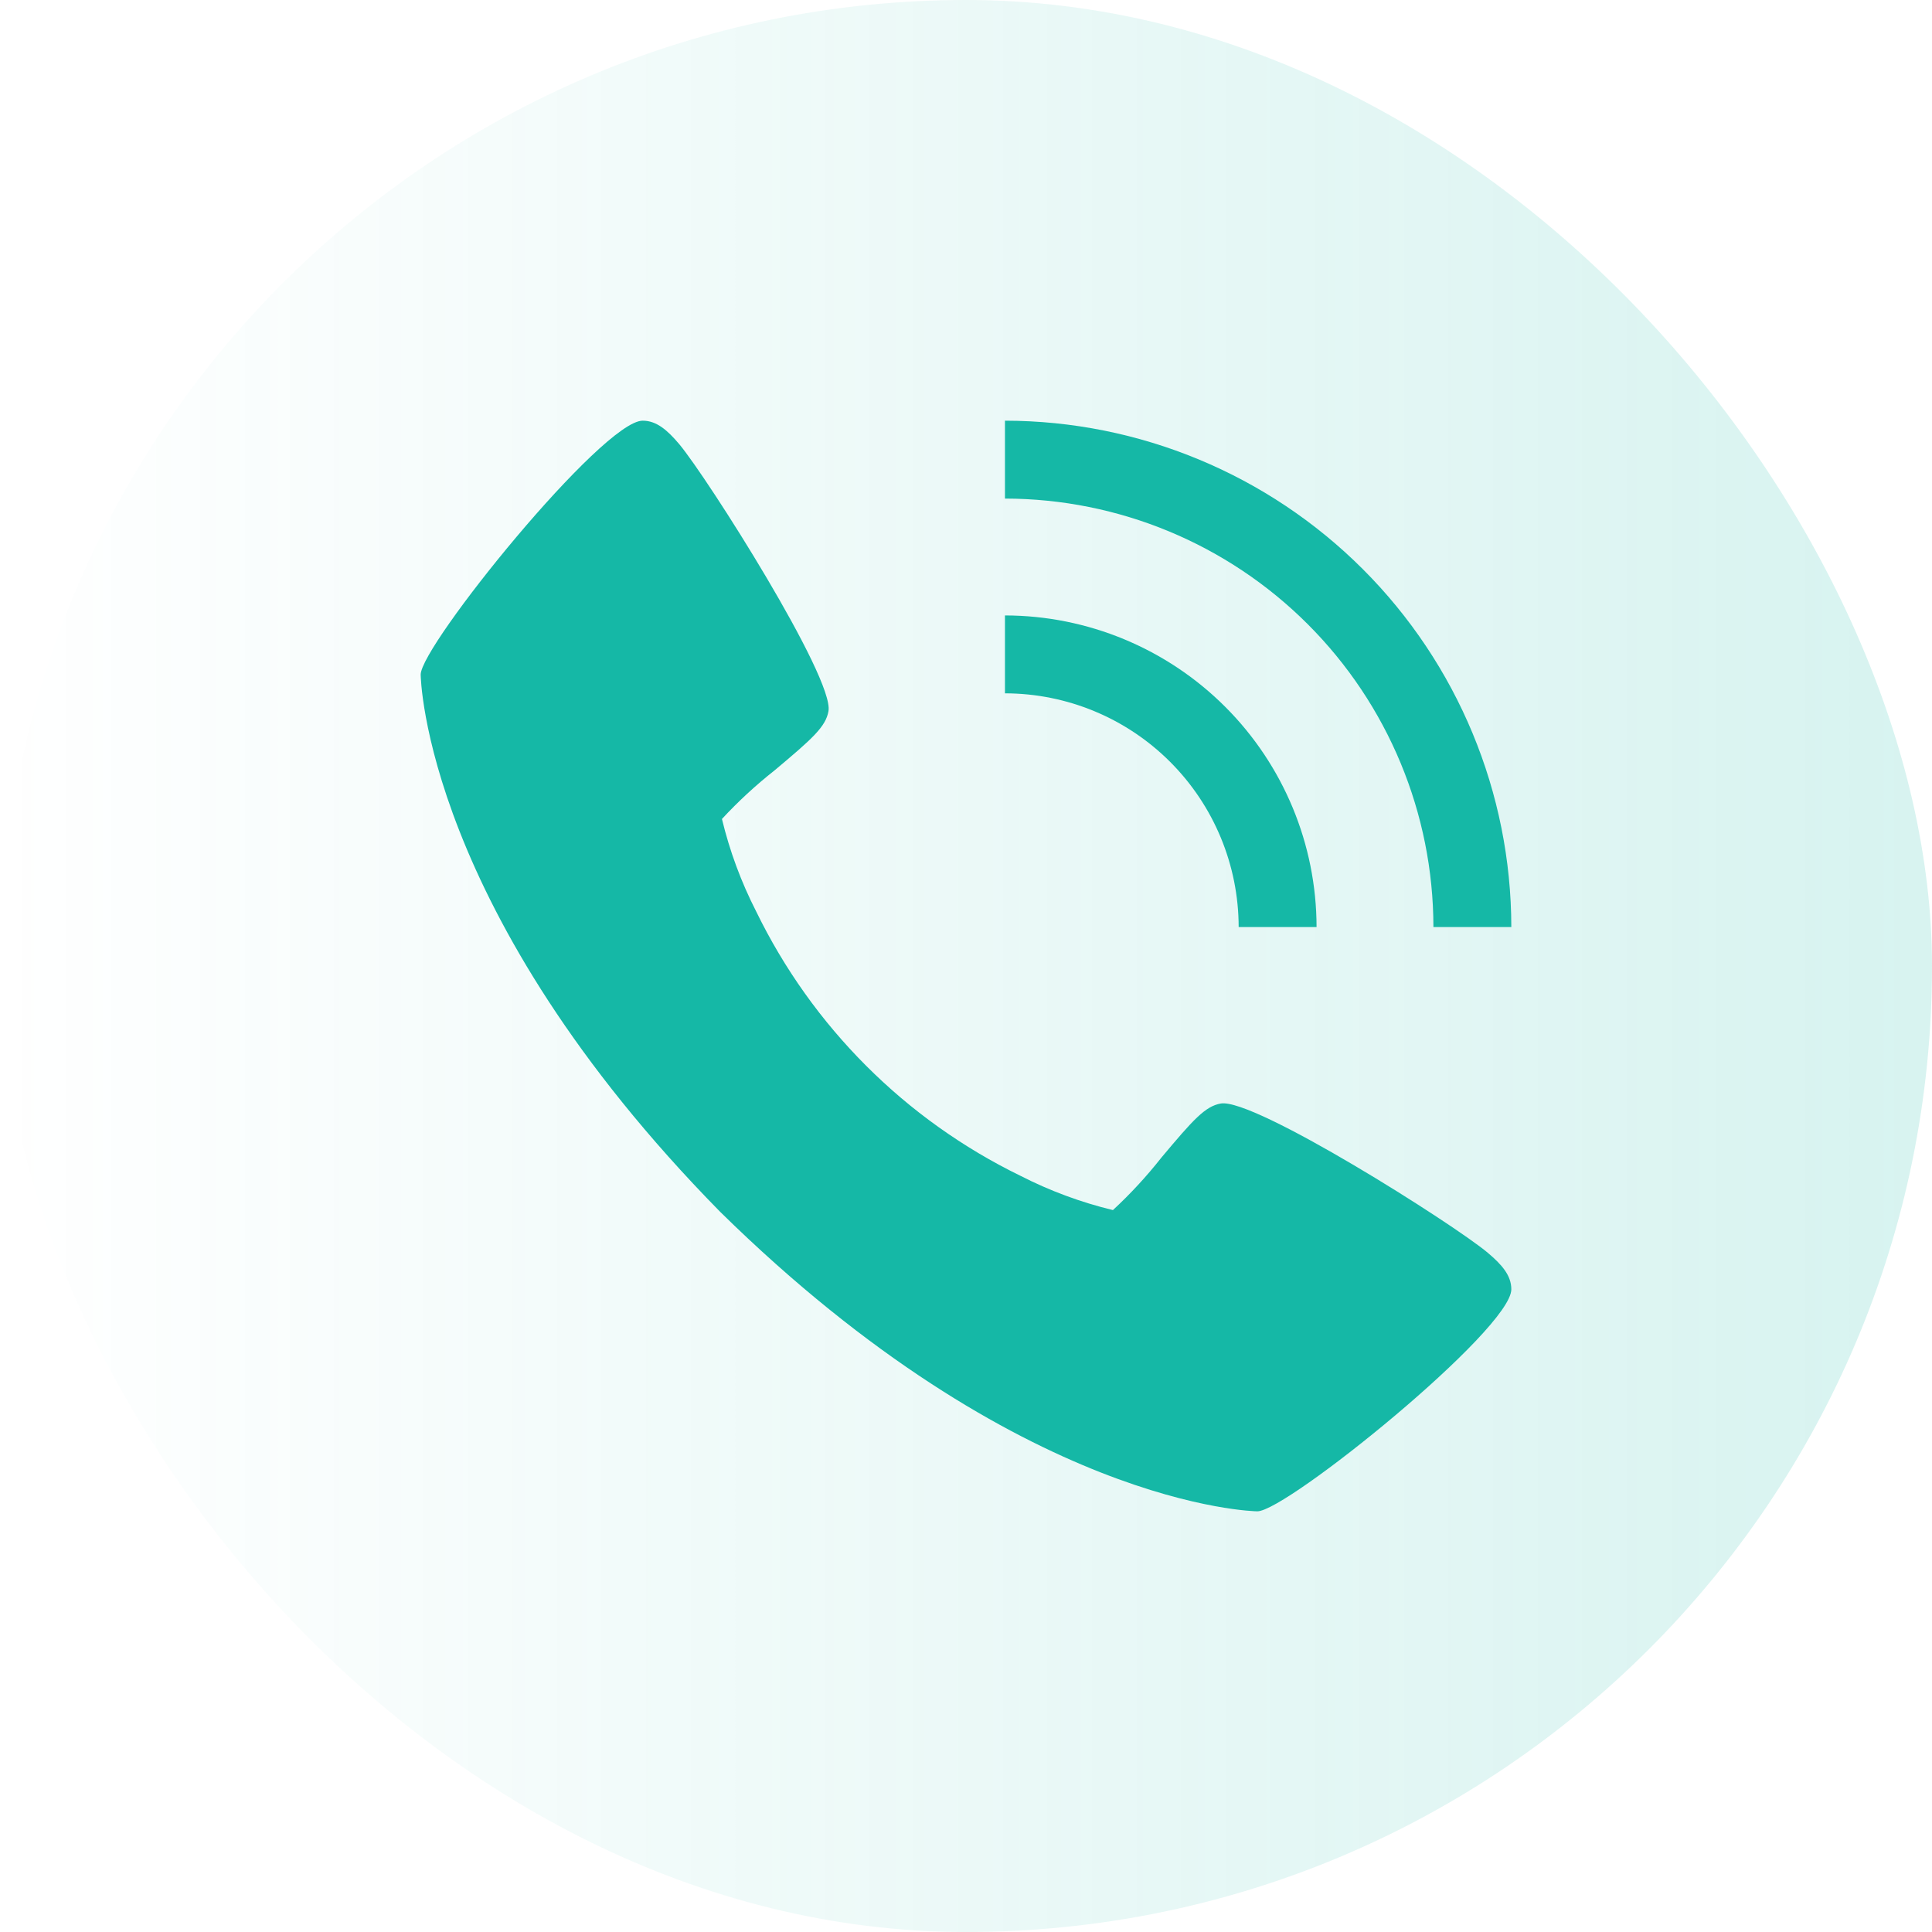
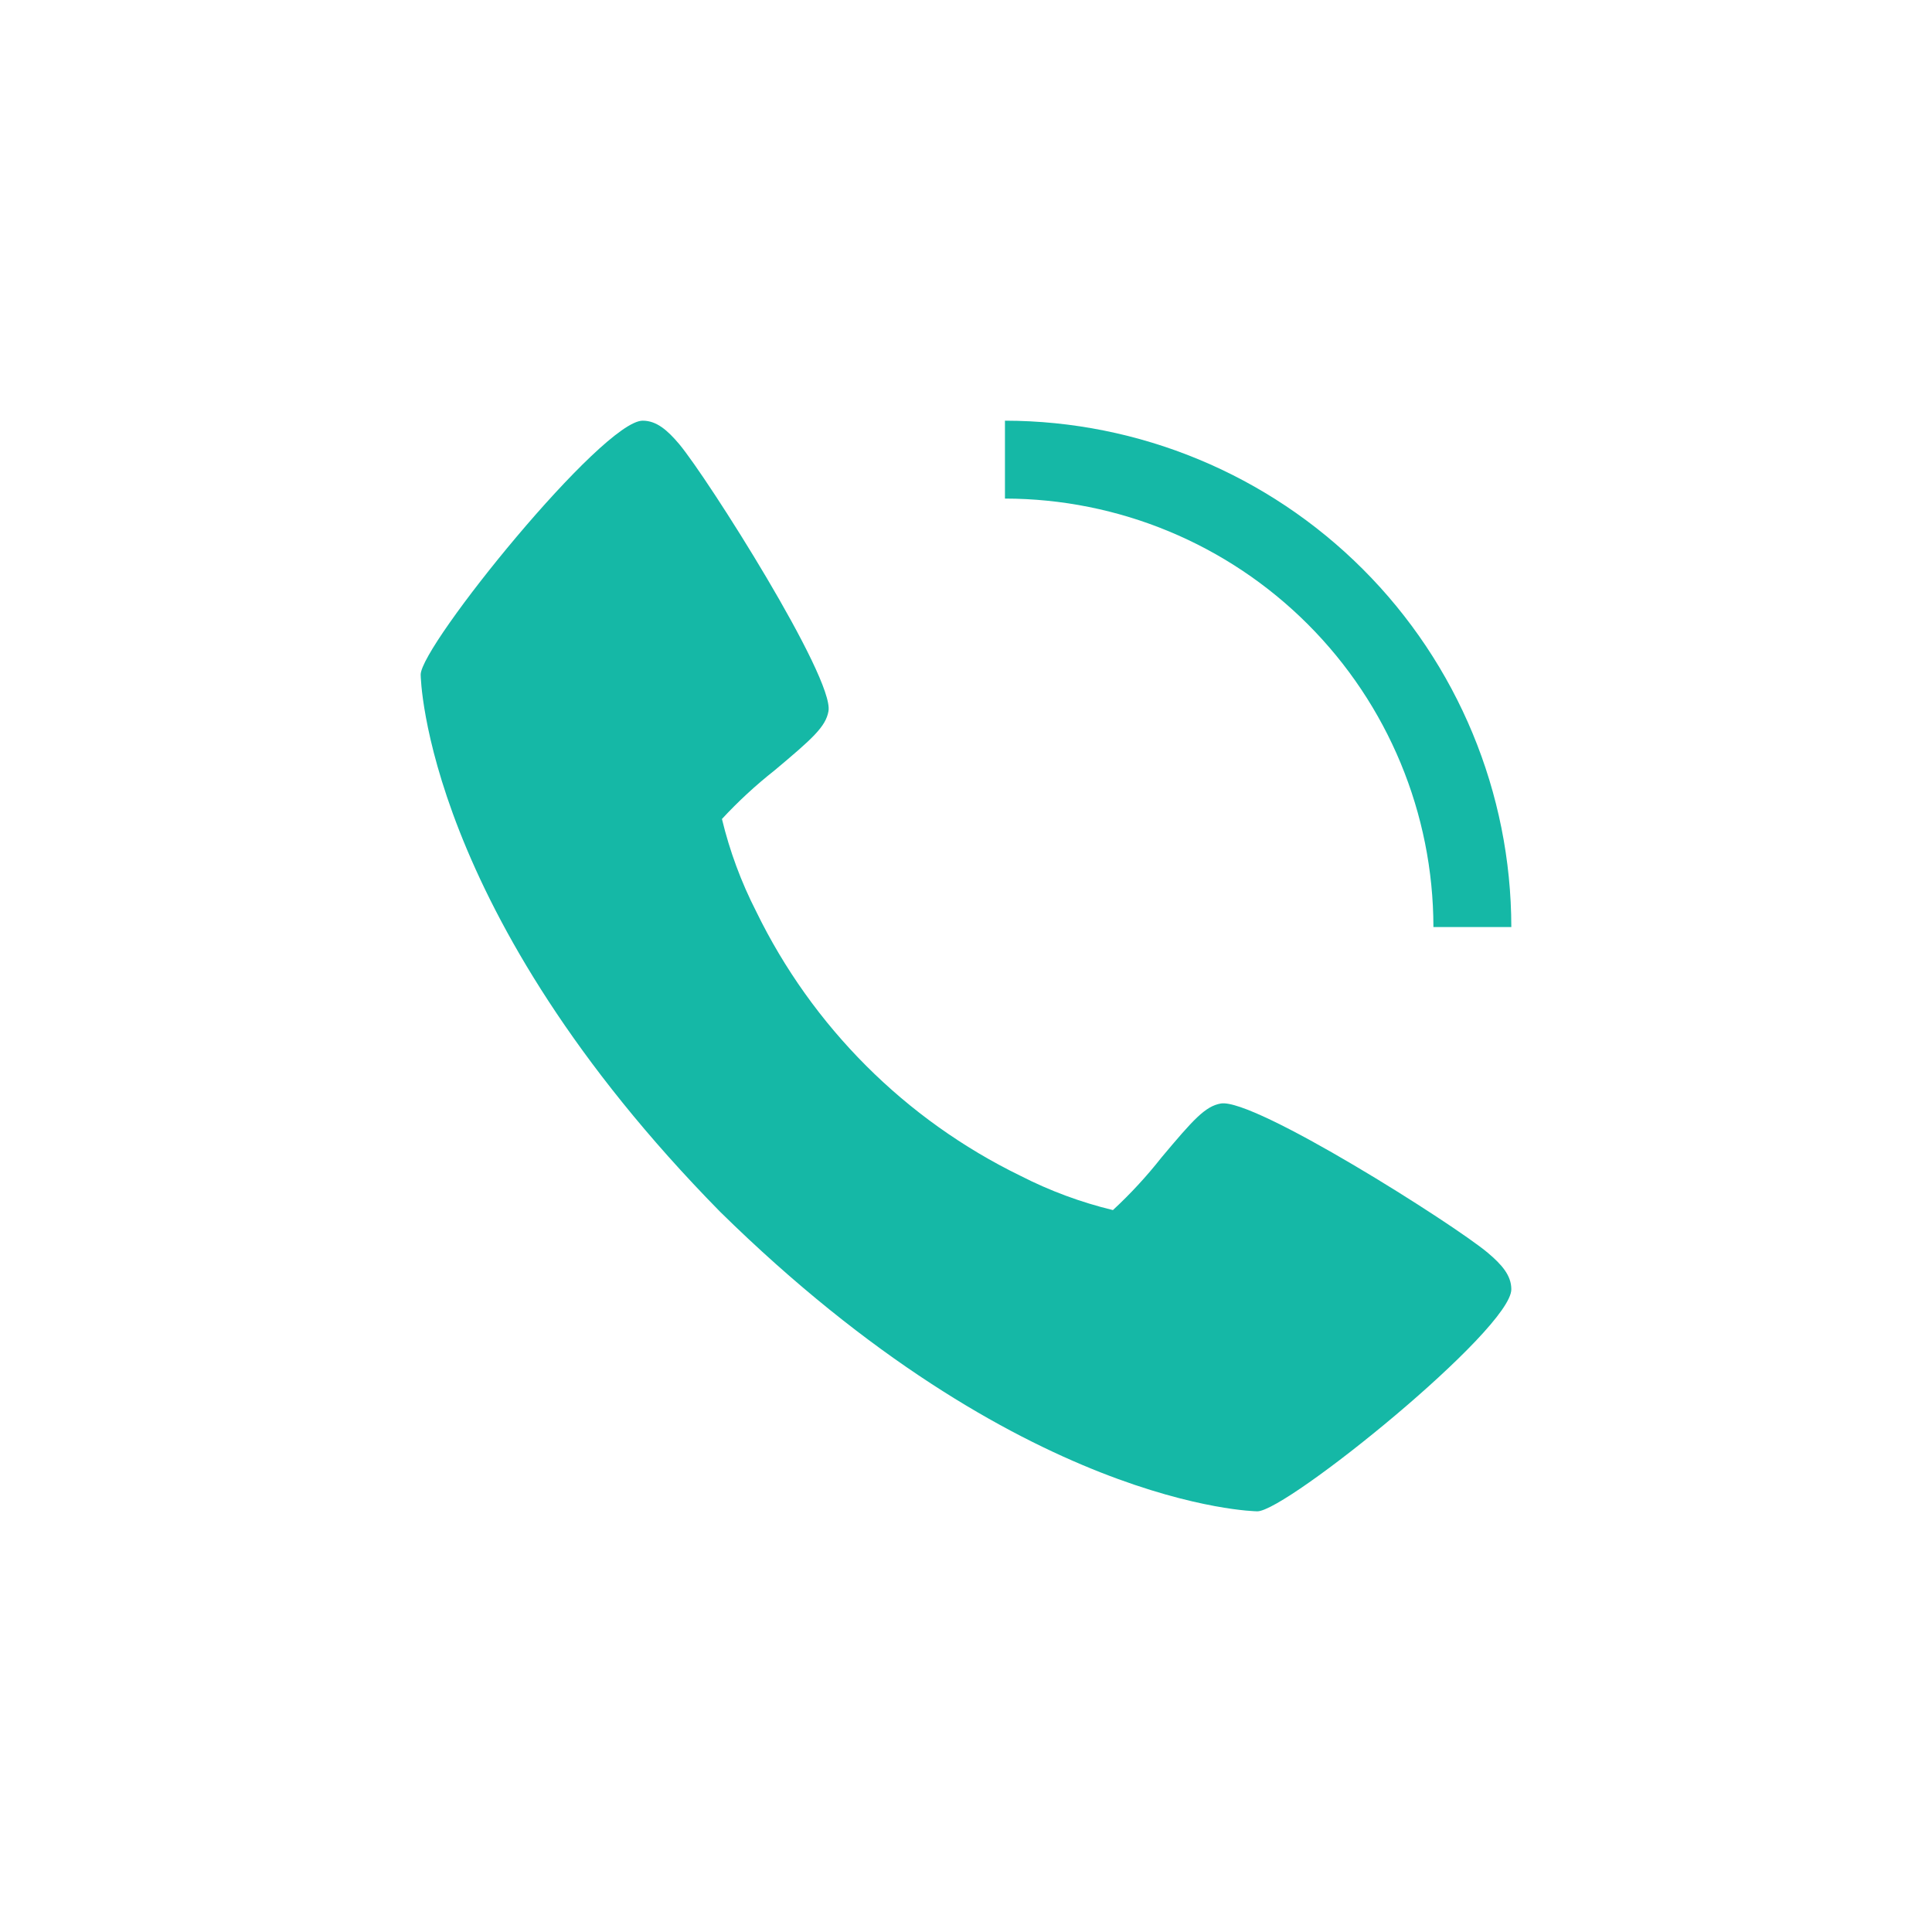
<svg xmlns="http://www.w3.org/2000/svg" width="62" height="62" viewBox="0 0 62 62" fill="none">
-   <rect width="62" height="62" rx="31" fill="url(#paint0_linear_1_198)" />
  <path d="M47.741 40.2C46.649 39.284 40.241 35.226 39.176 35.413C38.676 35.501 38.294 35.928 37.27 37.149C36.797 37.75 36.277 38.313 35.715 38.833C34.686 38.584 33.69 38.215 32.748 37.733C29.052 35.933 26.066 32.946 24.267 29.25C23.785 28.308 23.416 27.311 23.168 26.282C23.687 25.721 24.25 25.201 24.851 24.727C26.071 23.704 26.499 23.324 26.587 22.821C26.774 21.754 22.712 15.349 21.8 14.256C21.418 13.804 21.07 13.5 20.625 13.5C19.335 13.5 13.5 20.715 13.5 21.65C13.5 21.726 13.625 29.238 23.111 38.889C32.763 48.375 40.274 48.5 40.35 48.5C41.285 48.5 48.5 42.665 48.5 41.375C48.5 40.93 48.196 40.583 47.741 40.2Z" fill="#15B8A6" />
-   <path d="M39.75 29.75H42.25C42.247 27.099 41.193 24.557 39.318 22.682C37.443 20.808 34.901 19.753 32.25 19.75V22.25C34.239 22.252 36.145 23.043 37.551 24.449C38.957 25.855 39.748 27.762 39.75 29.75Z" fill="#15B8A6" />
  <path d="M46 29.75H48.5C48.495 25.442 46.781 21.311 43.735 18.265C40.689 15.219 36.558 13.505 32.25 13.5V16C35.895 16.004 39.39 17.454 41.968 20.032C44.546 22.61 45.996 26.105 46 29.75Z" fill="#15B8A6" />
  <defs>
    <linearGradient id="paint0_linear_1_198" x1="62" y1="31" x2="-2.71011e-06" y2="31" gradientUnits="userSpaceOnUse">
      <stop stop-color="#15B8A6" stop-opacity="0.17" />
      <stop offset="1" stop-color="#15B8A6" stop-opacity="0" />
    </linearGradient>
  </defs>
</svg>